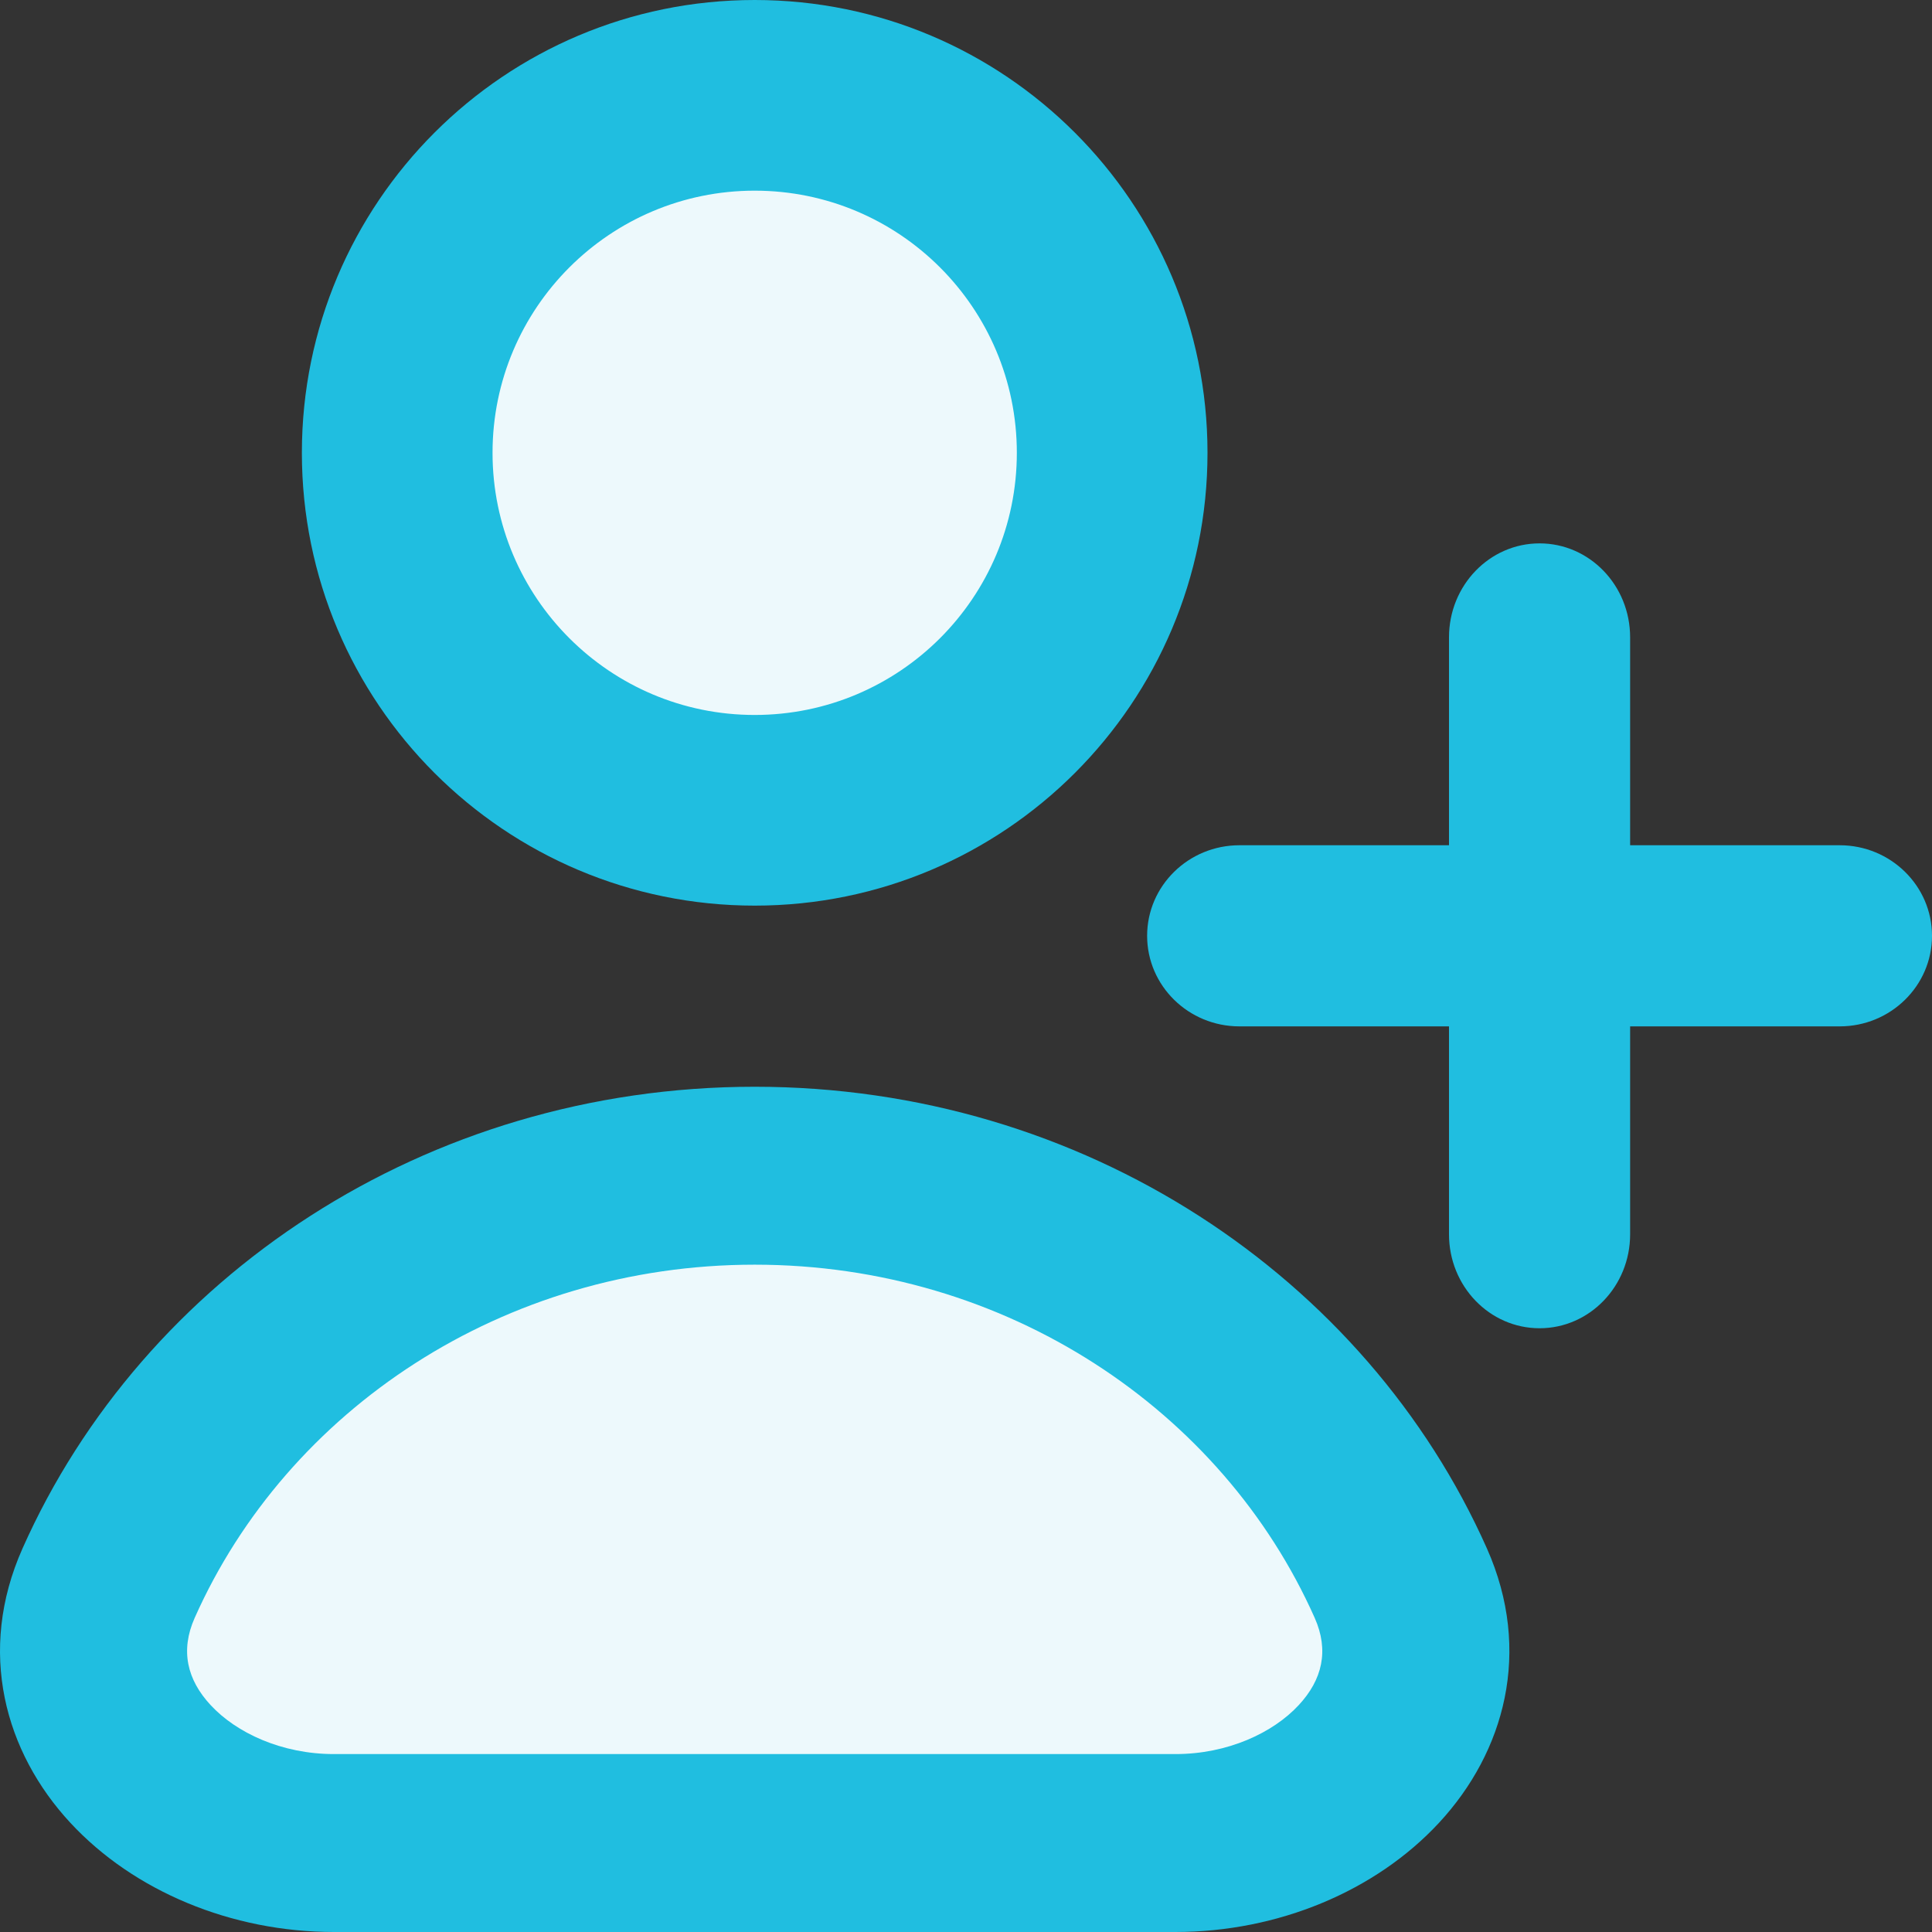
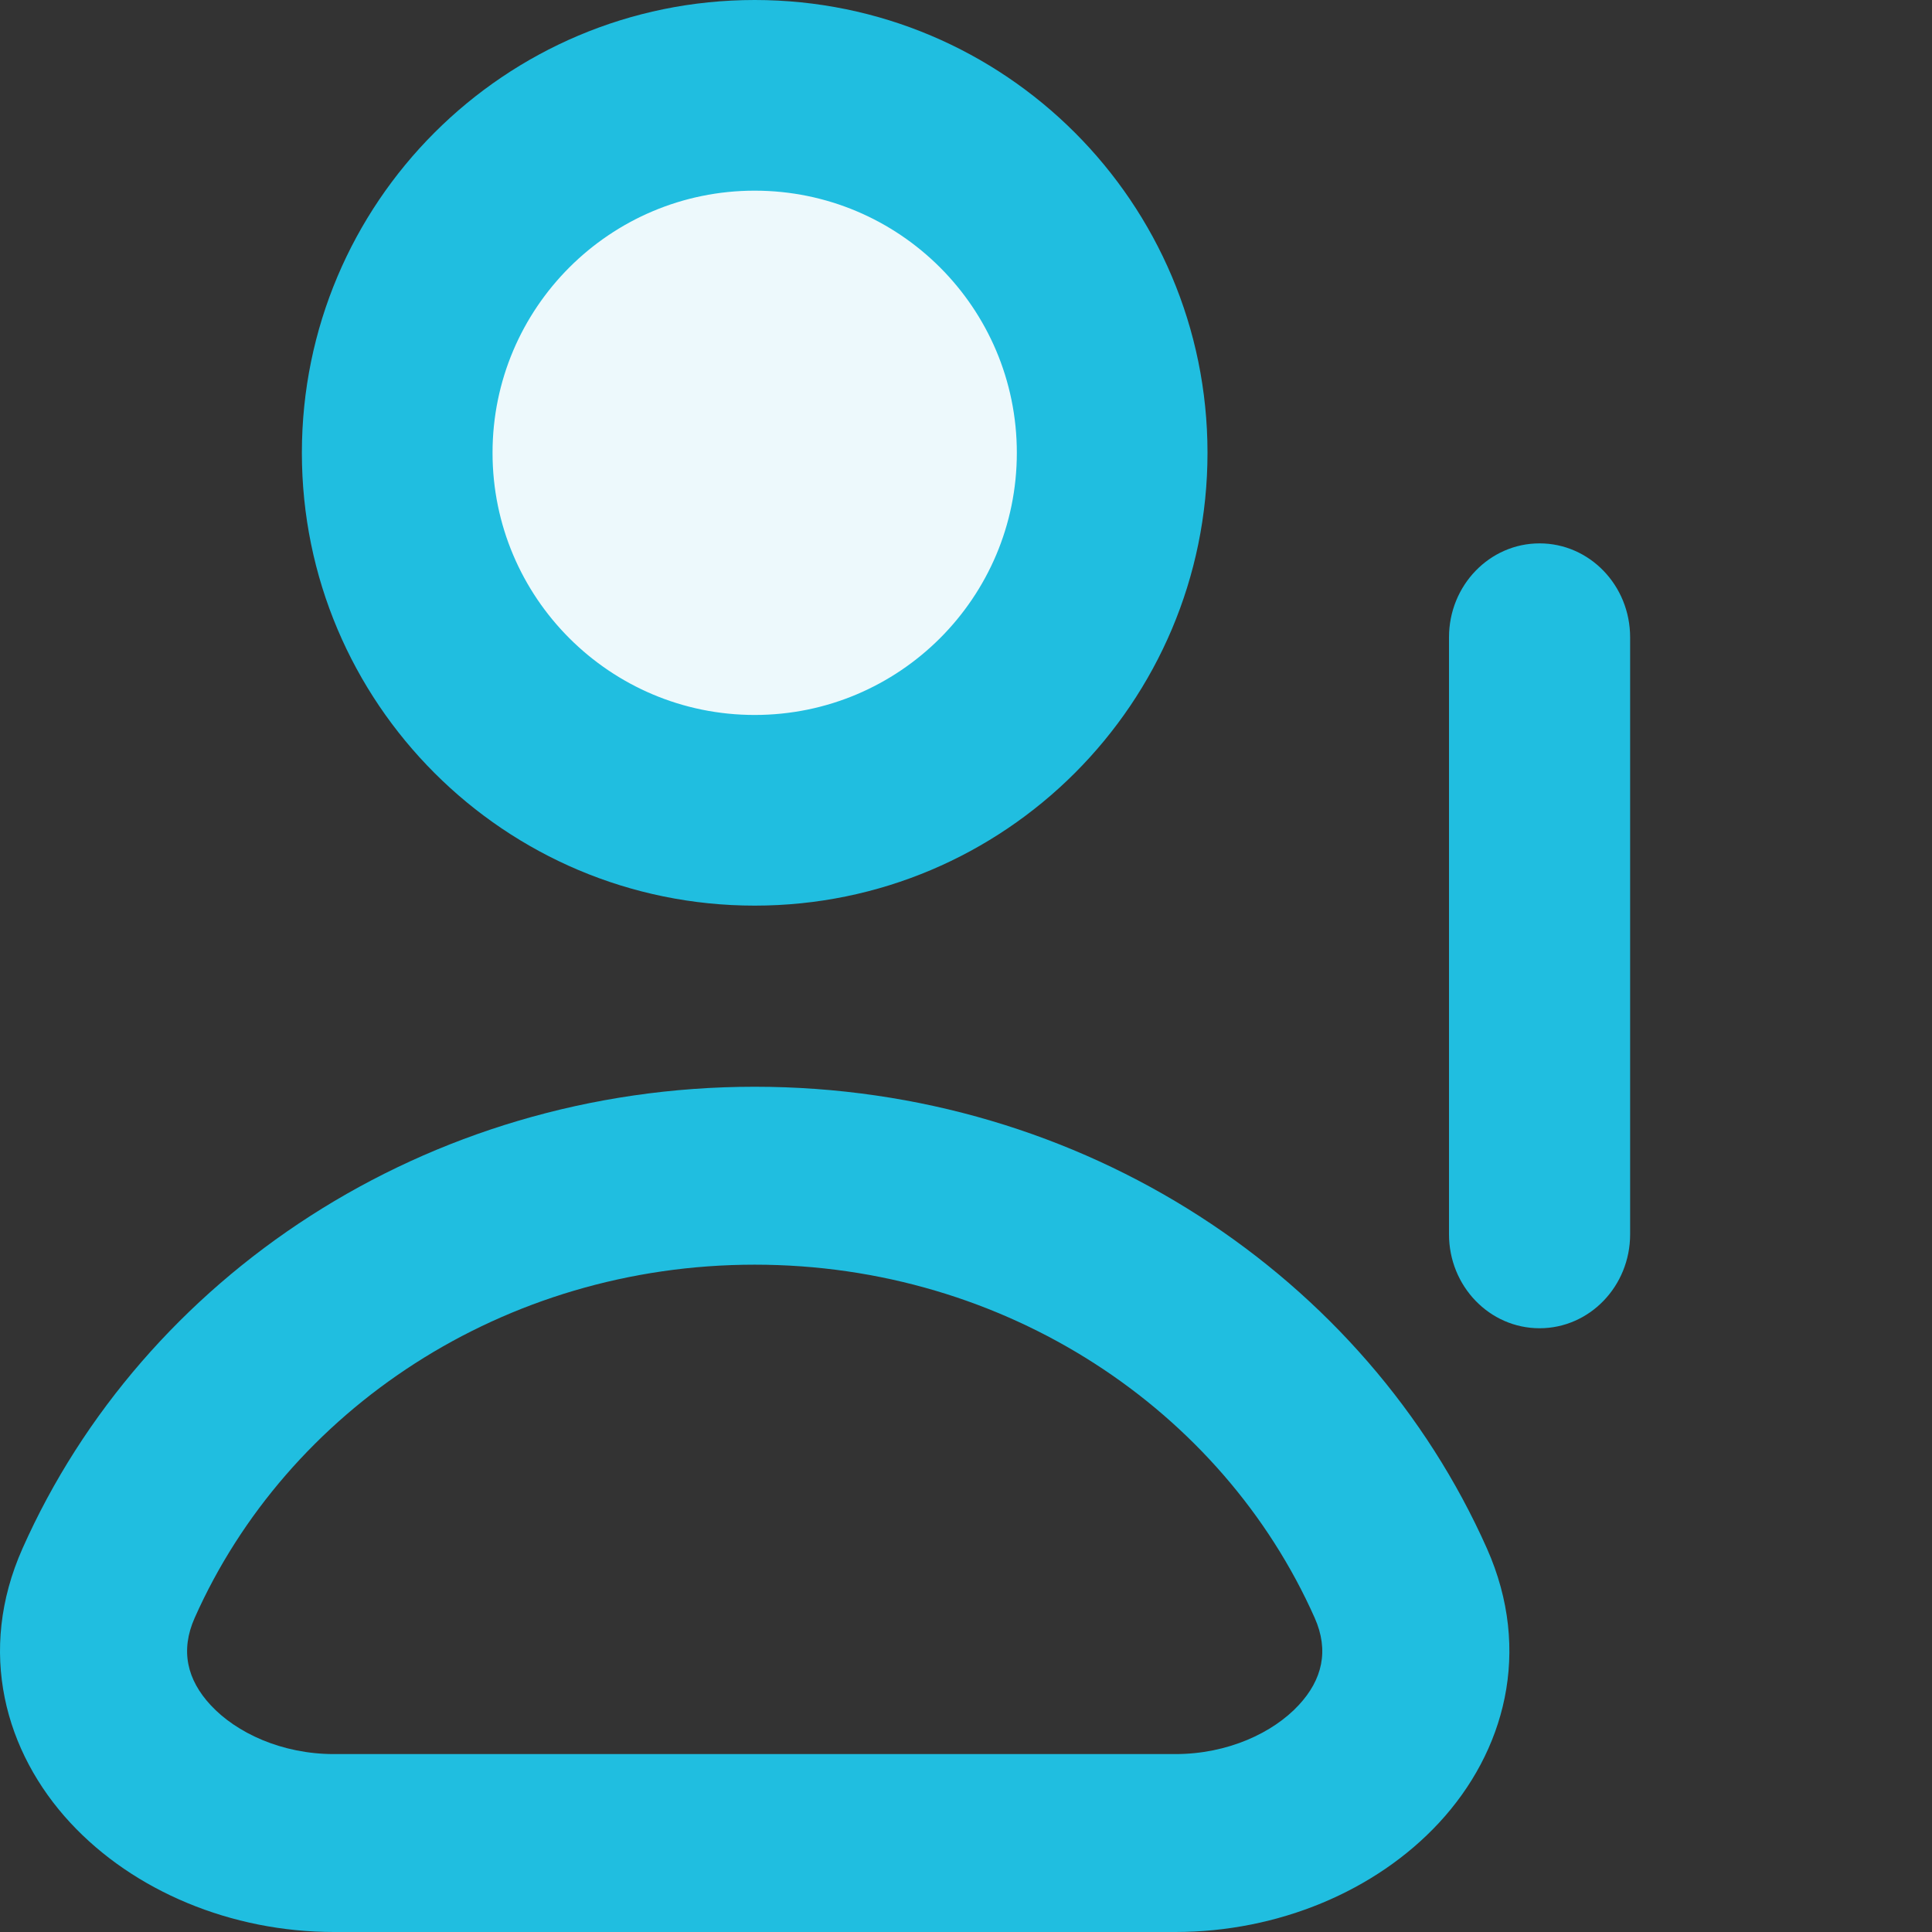
<svg xmlns="http://www.w3.org/2000/svg" width="32" height="32" viewBox="0 0 32 32" fill="none">
  <rect x="0" y="0" width="32" height="32" fill="#333333" stroke="none" />
  <g clip-path="url(#clip0_126_1358)">
-     <path fill-rule="evenodd" clip-rule="evenodd" d="M19 15.5C19 14.672 19.685 14 20.529 14L30.471 14C31.315 14 32 14.672 32 15.5C32 16.328 31.315 17 30.471 17L20.529 17C19.685 17 19 16.328 19 15.5Z" fill="#20BEE0" />
    <path fill-rule="evenodd" clip-rule="evenodd" d="M25.5 9C26.328 9 27 9.696 27 10.556L27 20.444C27 21.304 26.328 22 25.5 22C24.672 22 24 21.304 24 20.444L24 10.556C24 9.696 24.672 9 25.5 9Z" fill="#20BEE0" />
    <path d="M18 7.5C18 10.538 15.538 13 12.5 13C9.462 13 7 10.538 7 7.5C7 4.462 9.462 2 12.5 2C15.538 2 18 4.462 18 7.5Z" fill="#EDF9FC" />
    <path fill-rule="evenodd" clip-rule="evenodd" d="M12.5 3.158C10.102 3.158 8.158 5.102 8.158 7.5C8.158 9.898 10.102 11.842 12.5 11.842C14.898 11.842 16.842 9.898 16.842 7.5C16.842 5.102 14.898 3.158 12.5 3.158ZM5 7.5C5 3.358 8.358 0 12.5 0C16.642 0 20 3.358 20 7.5C20 11.642 16.642 15 12.5 15C8.358 15 5 11.642 5 7.5Z" fill="#20BEE0" />
-     <path d="M12 19C7.168 19 3.022 22.021 1.25 26.326C0.246 28.767 2.422 31 4.999 31H19.001C21.578 31 23.755 28.767 22.75 26.326C20.978 22.021 16.832 19 12 19Z" fill="#EDF9FC" />
    <path fill-rule="evenodd" clip-rule="evenodd" d="M12.5 20.947C8.334 20.947 4.755 23.356 3.225 26.796C2.983 27.339 3.099 27.822 3.489 28.242C3.914 28.701 4.665 29.053 5.531 29.053H19.469C20.335 29.053 21.086 28.701 21.511 28.242C21.901 27.822 22.017 27.339 21.775 26.796C20.245 23.356 16.666 20.947 12.5 20.947ZM0.373 25.647C2.37 21.156 7.046 18 12.5 18C17.954 18 22.63 21.156 24.628 25.647C25.386 27.352 24.919 29.022 23.834 30.192C22.785 31.323 21.169 32 19.469 32H5.531C3.831 32 2.215 31.323 1.166 30.192C0.081 29.022 -0.386 27.352 0.373 25.647Z" fill="#20BEE0" />
  </g>
  <defs>
    <clipPath id="clip0_126_1358">
      <rect width="32" height="32" fill="white" />
    </clipPath>
  </defs>
</svg>